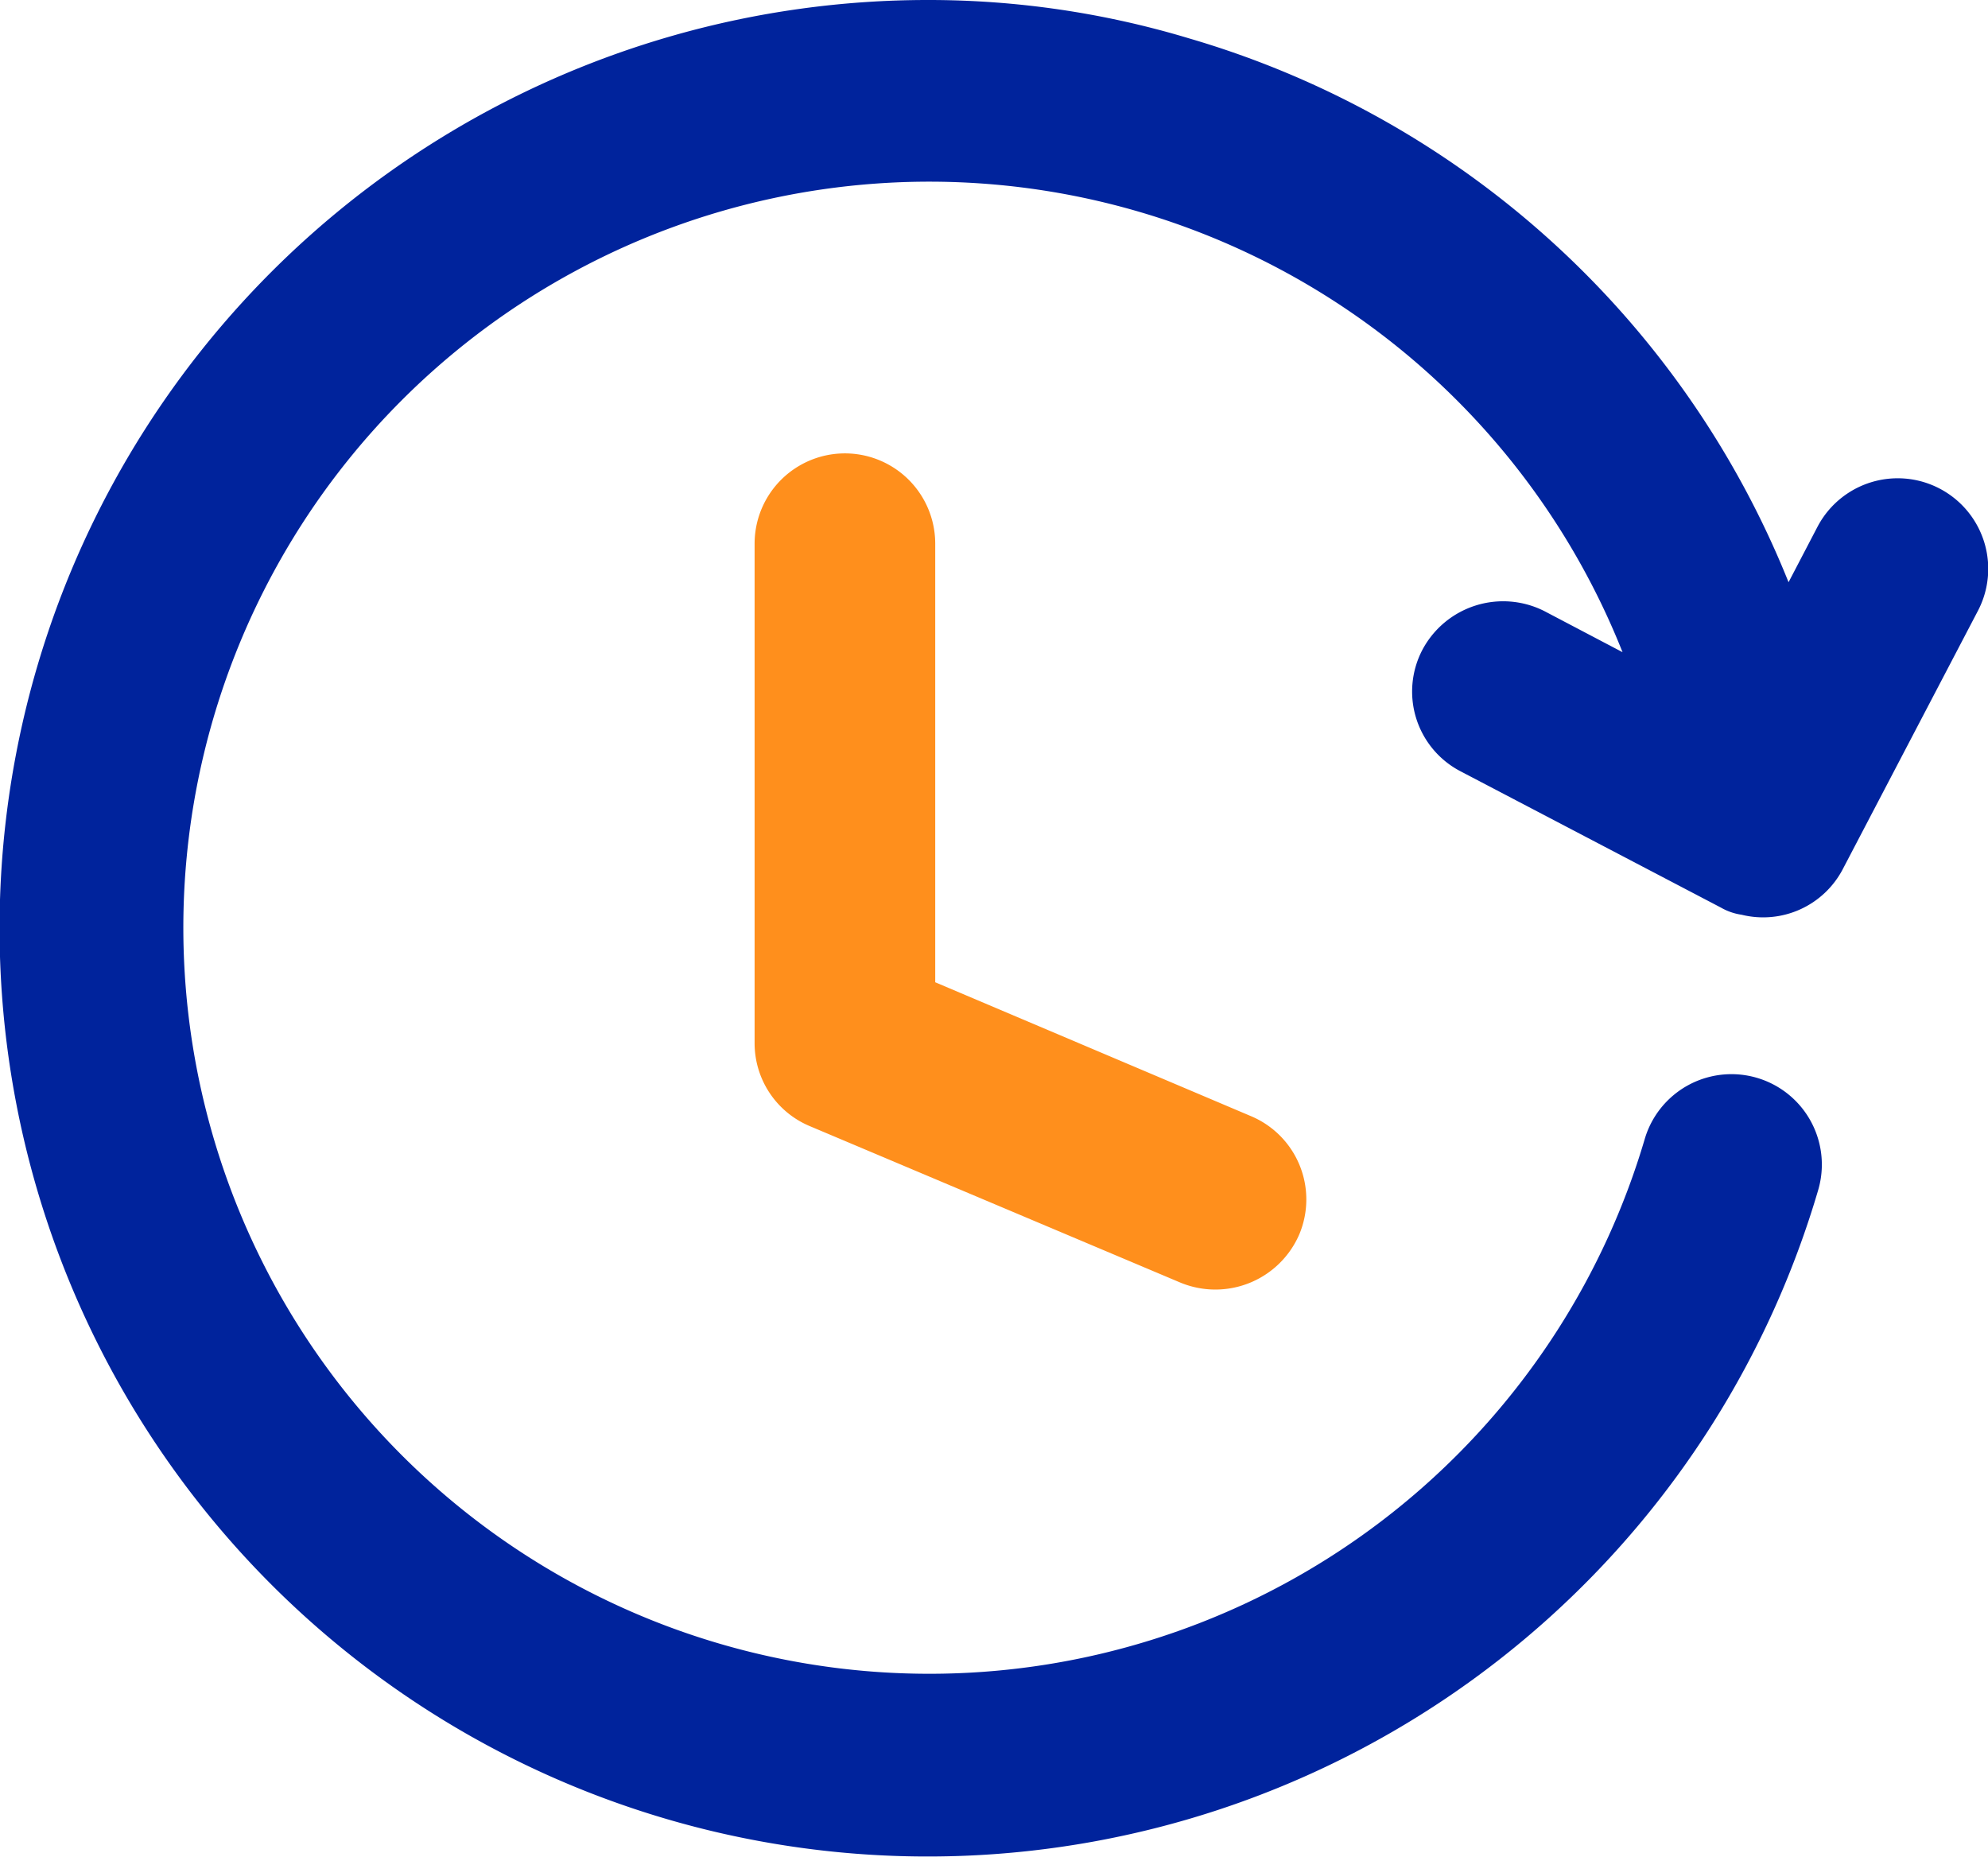
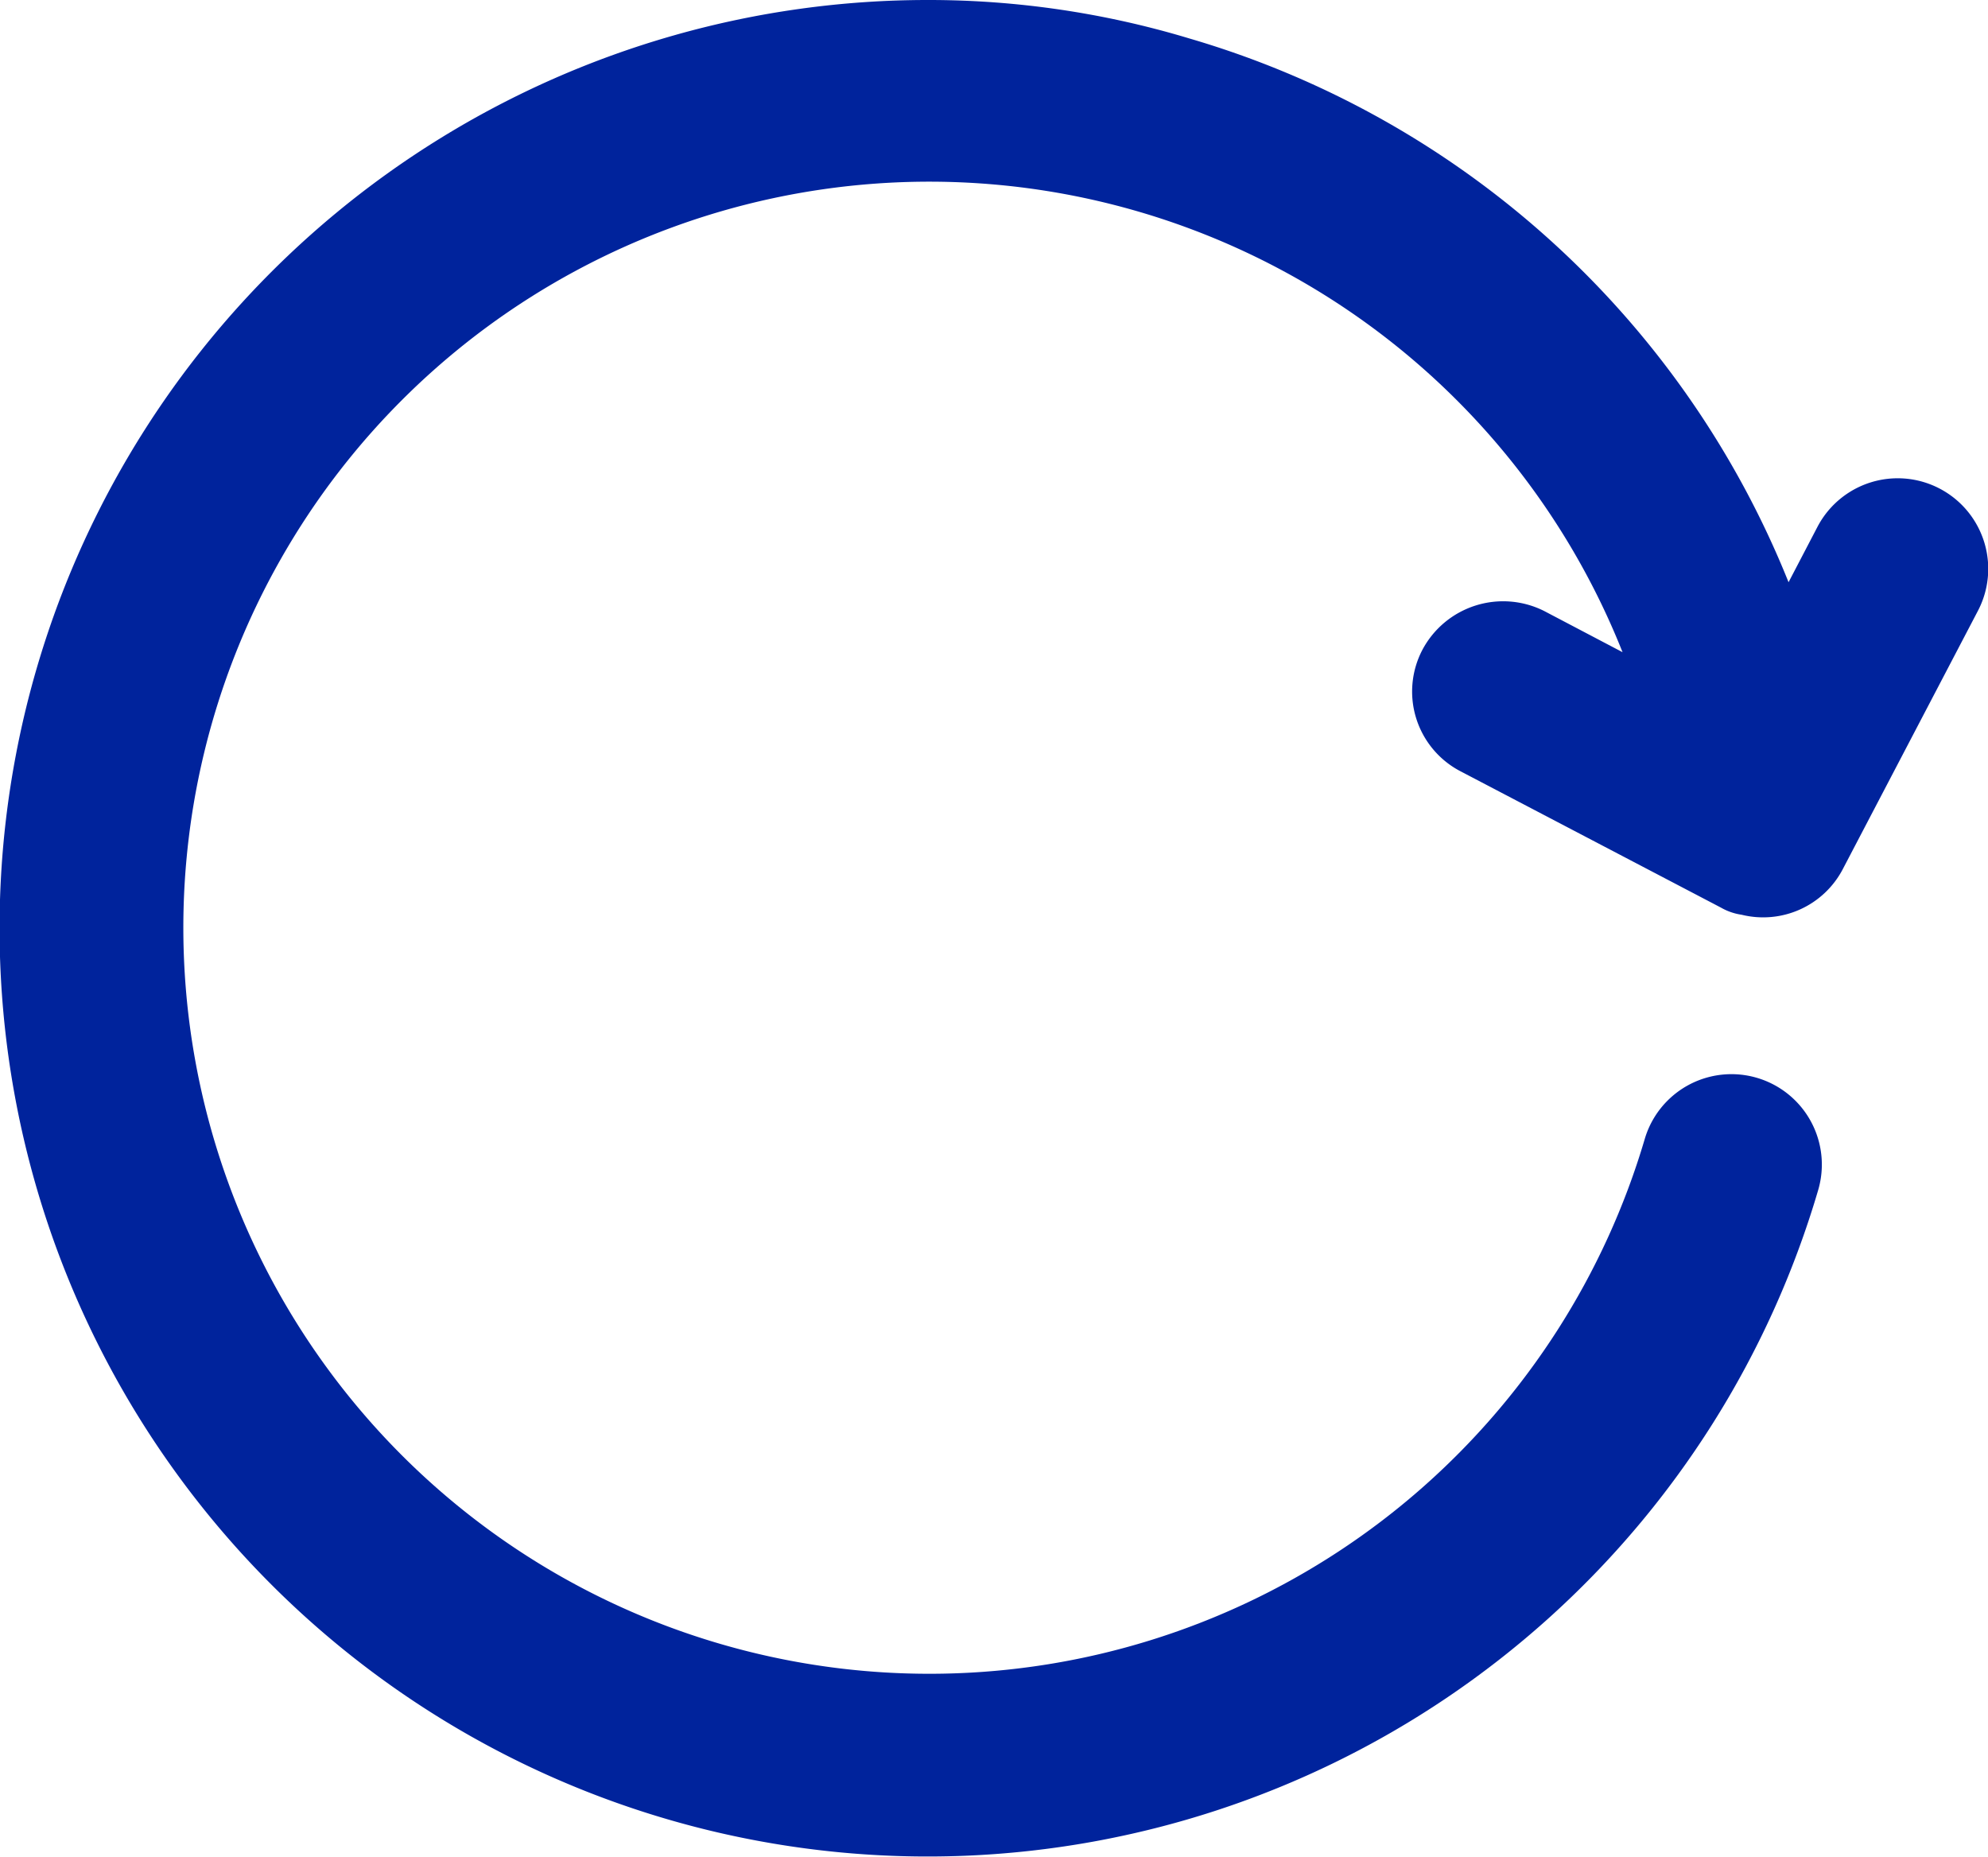
<svg xmlns="http://www.w3.org/2000/svg" viewBox="0 0 89.81 83.9">
-   <path d="m58.7 55.75a4.13 4.13 0 0 1 -5.39 2.18l-16.77-7.08a4.06 4.06 0 0 1 -2.45-3.75v-22.54a4.08 4.08 0 1 1 8.16 0v19.81l14.27 6.05a4.08 4.08 0 0 1 2.18 5.33z" fill="#ff8f1c" />
  <path d="m53.74 1.74a41.81 41.81 0 0 1 27.06 24.56l1.31-2.51a4.09 4.09 0 0 1 7.24 3.81l-6.1 11.66a4.06 4.06 0 0 1 -4.57 2.06 2.63 2.63 0 0 1 -.93-.32l-11.75-6.15a4.06 4.06 0 0 1 -1.74-5.5 4.13 4.13 0 0 1 5.5-1.75l3.54 1.86a33.7 33.7 0 1 0 1 22 4.08 4.08 0 0 1 7.84 2.29 41.93 41.93 0 1 1 -40.21-53.75 40.77 40.77 0 0 1 11.81 1.74z" fill="#00239c" />
</svg>